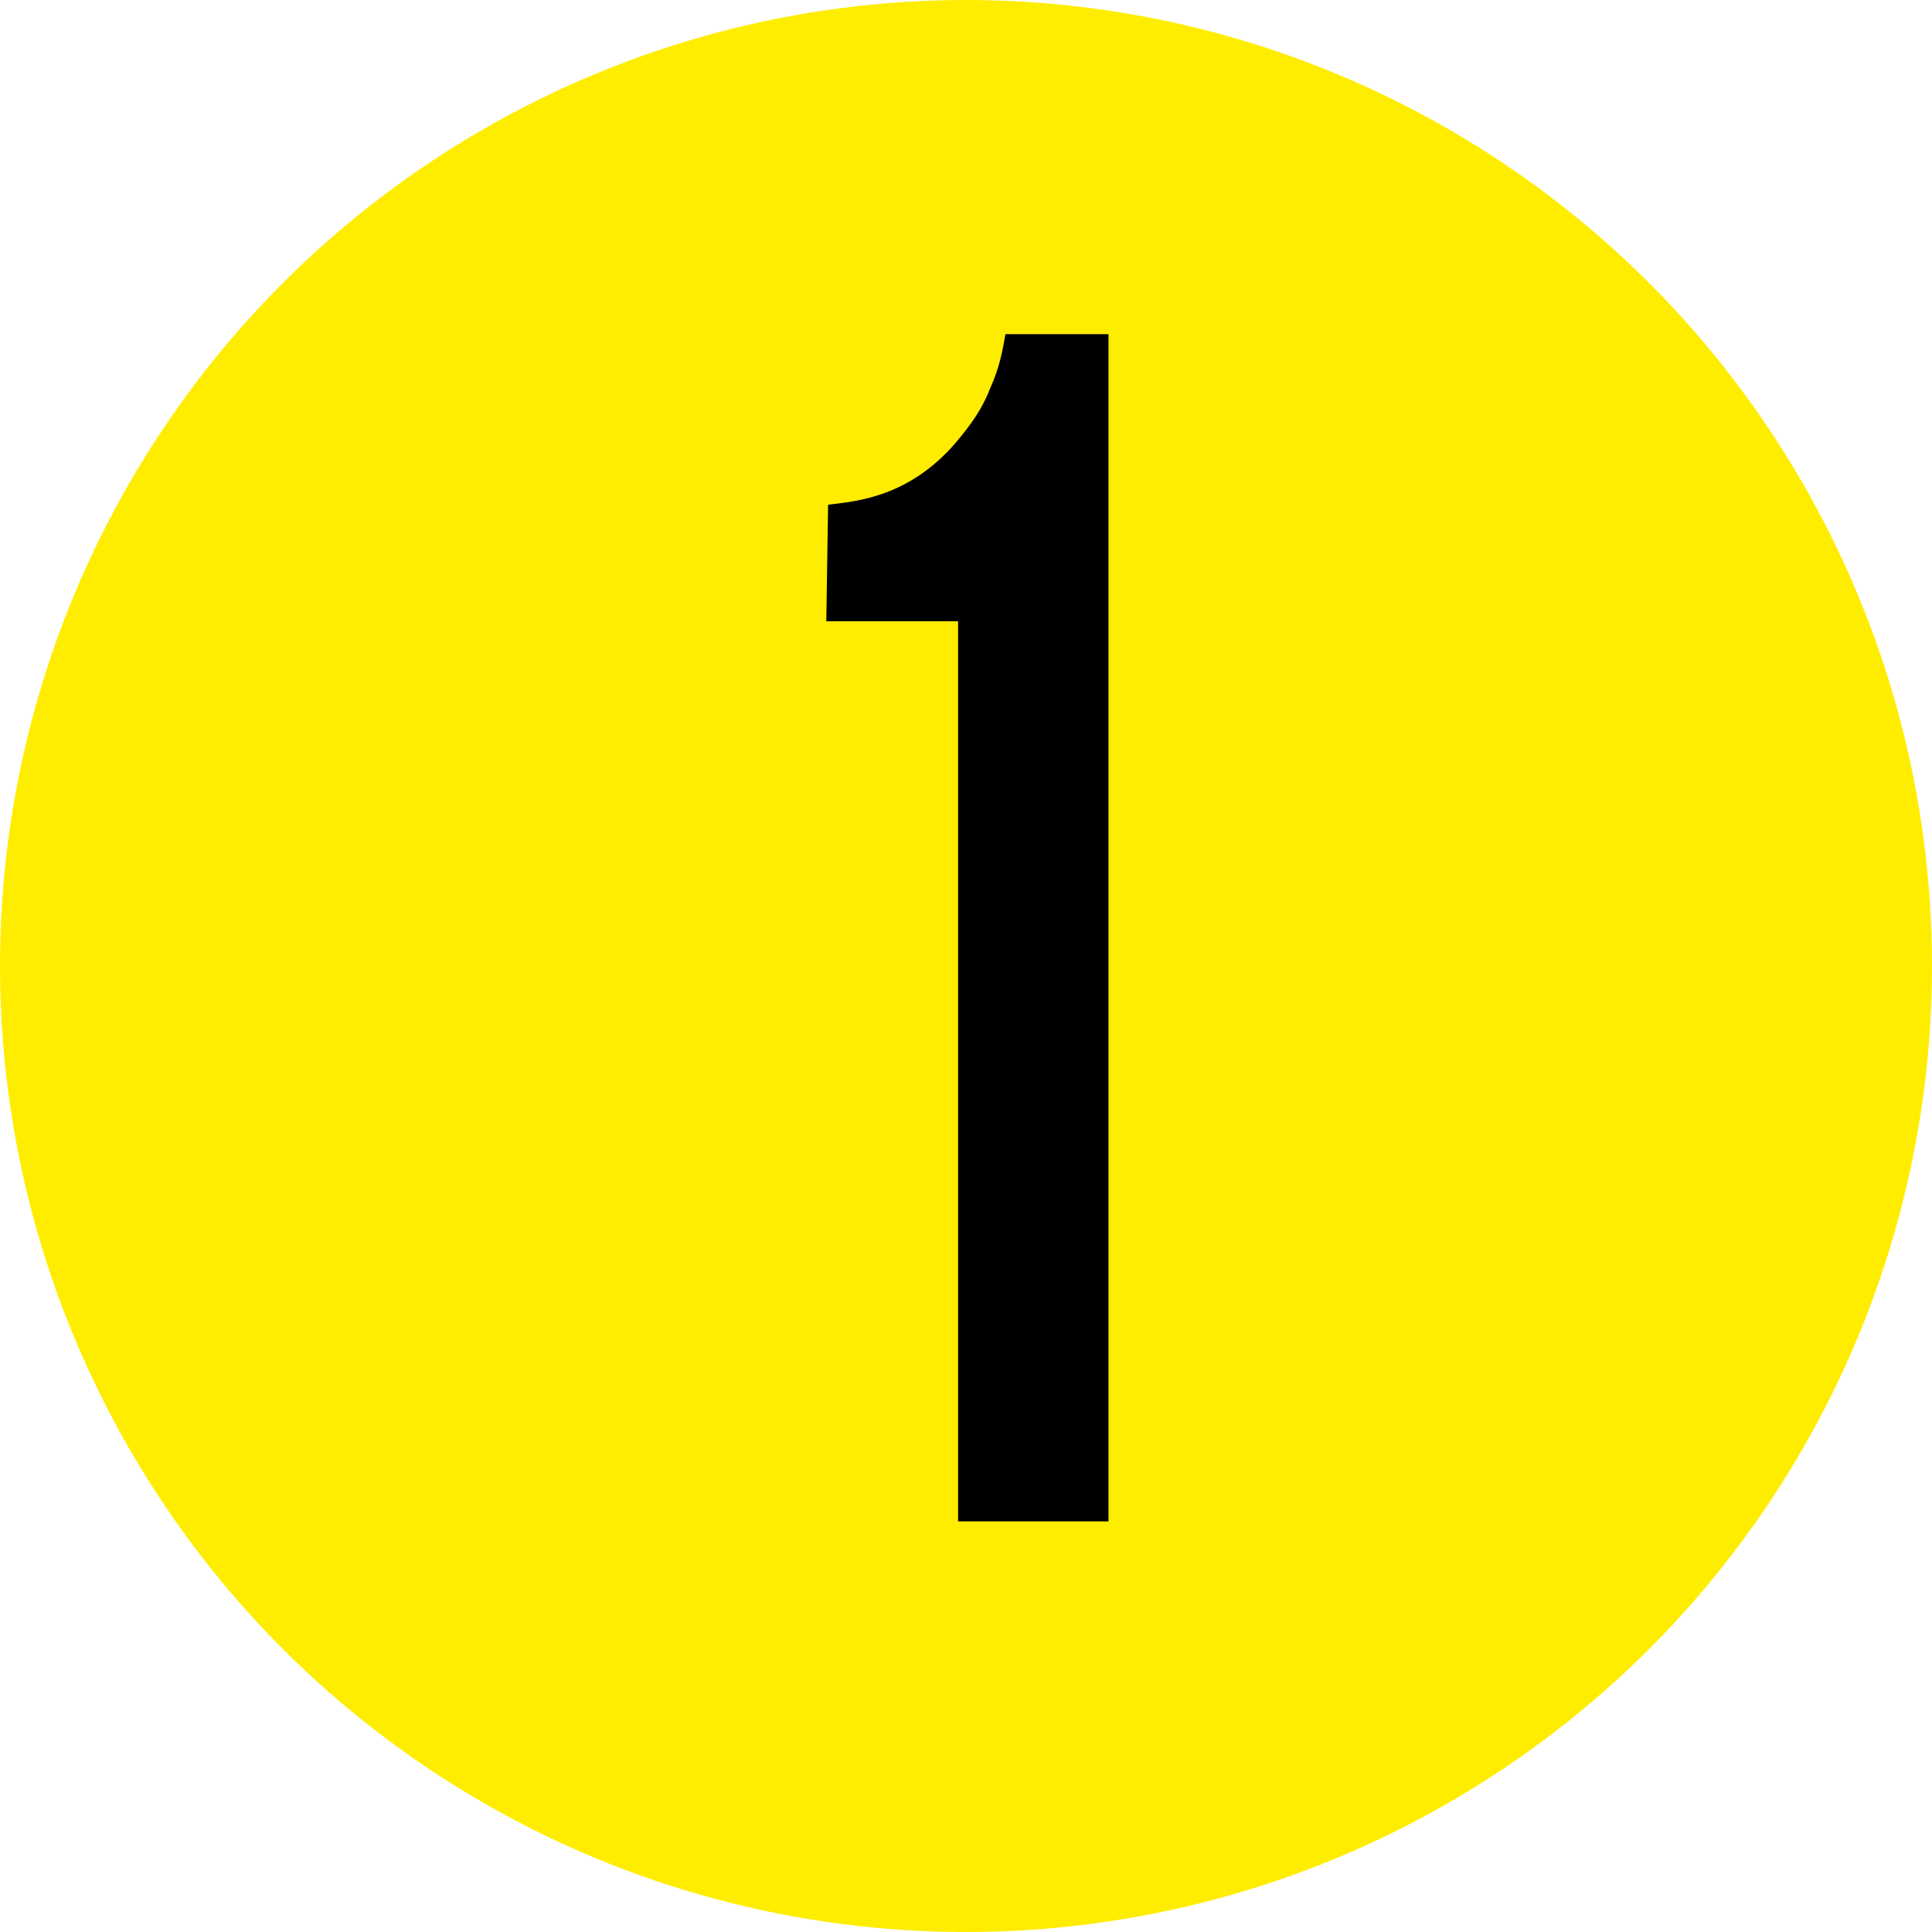
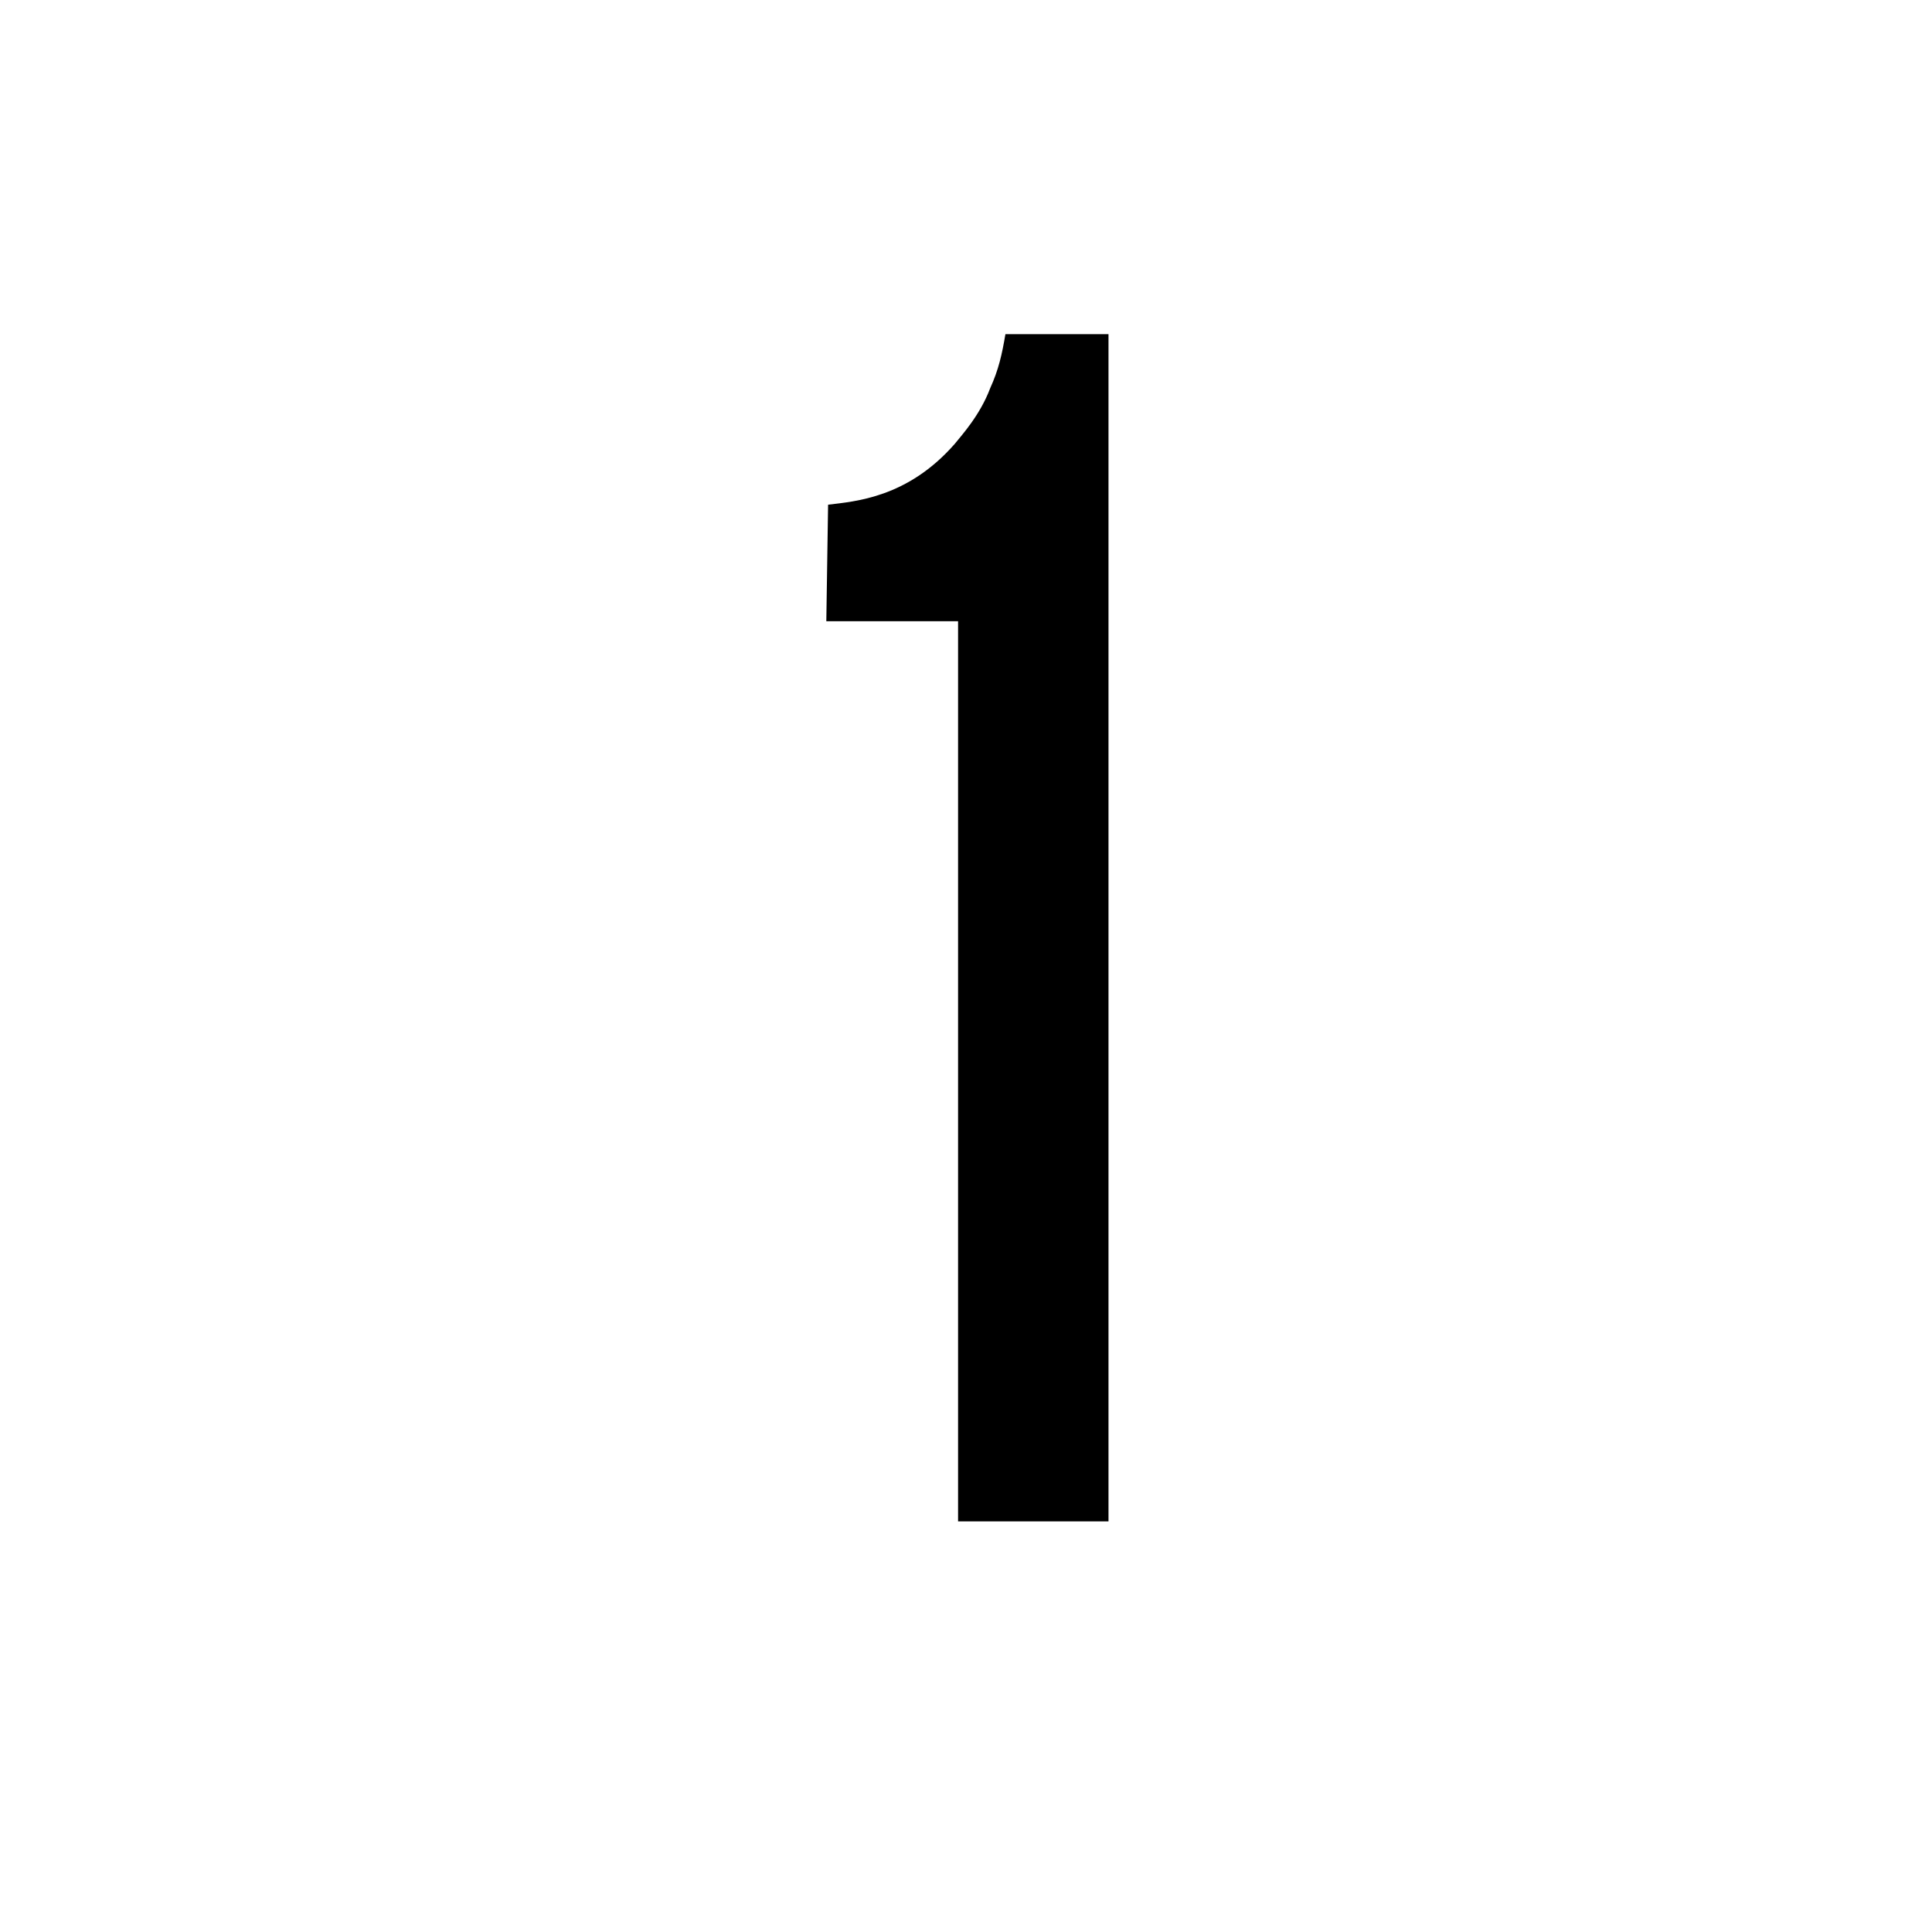
<svg xmlns="http://www.w3.org/2000/svg" version="1.1" id="Capa_1" x="0px" y="0px" width="18.52px" height="18.52px" viewBox="0 0 18.52 18.52" enable-background="new 0 0 18.52 18.52" xml:space="preserve">
-   <circle fill="#FFED00" cx="9.26" cy="9.26" r="9.26" />
  <g enable-background="new    ">
    <path d="M9.184,14.584V5.955H7.921l0.017-1.117c0.259-0.032,0.761-0.065,1.214-0.583c0.065-0.081,0.243-0.275,0.34-0.534   c0.081-0.178,0.113-0.324,0.146-0.518h0.988v11.381H9.184z" />
  </g>
</svg>